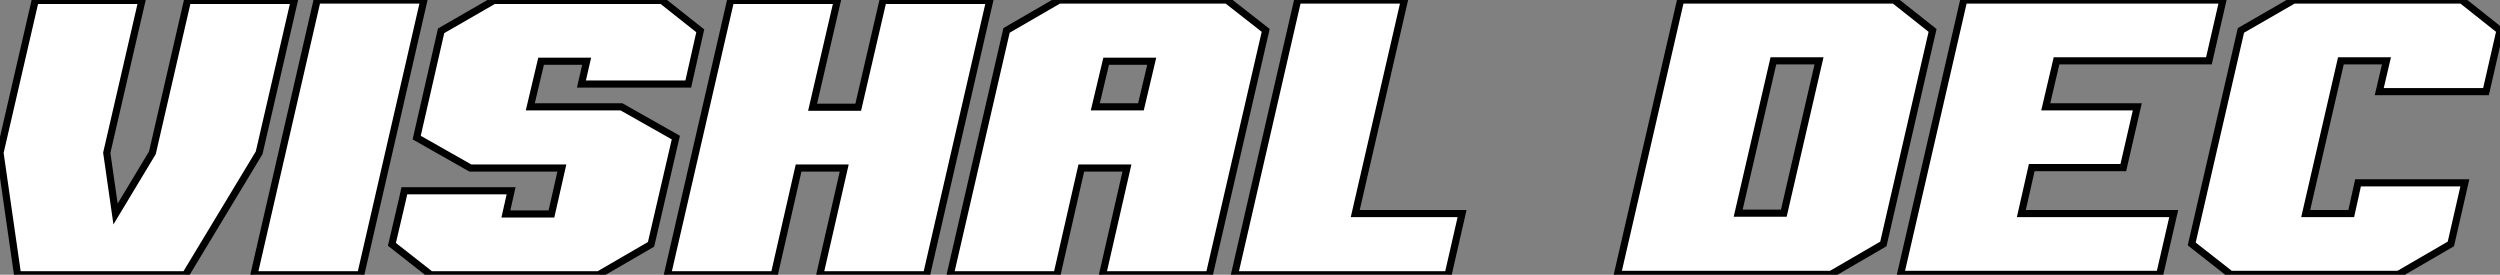
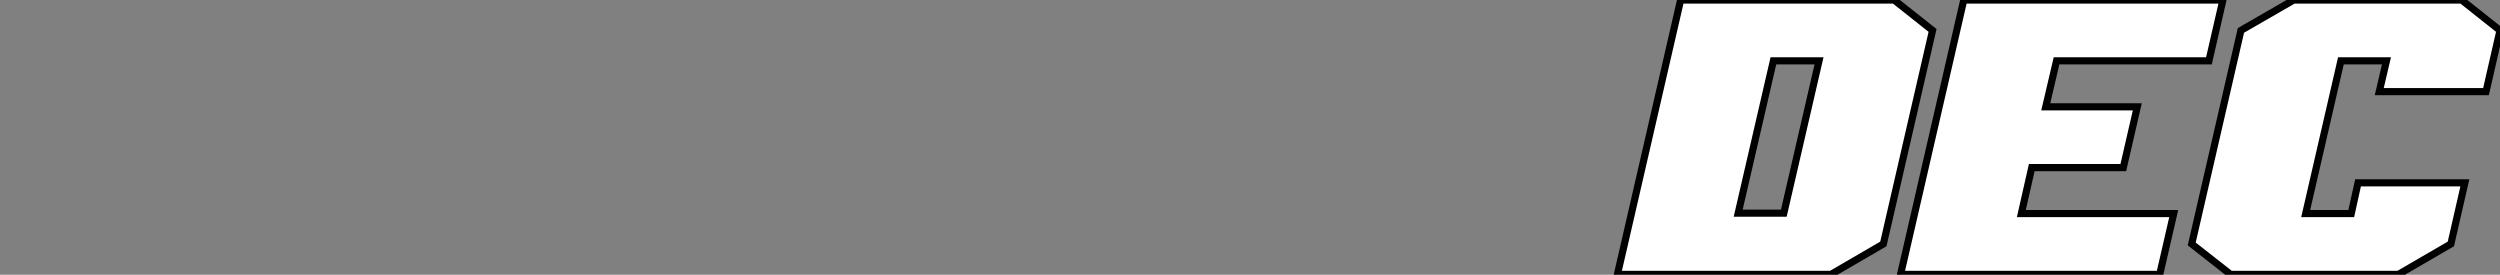
<svg xmlns="http://www.w3.org/2000/svg" viewBox="5 6.996 350.084 38.476">
  <rect x="5" y="6.996" width="350.084" height="38.476" fill="#808080" stroke="none" />
-   <path d="M46.82-38.42L46.82-38.42L41.89-17.08L31.58 0L8.06 0L5.60-17.08L10.53-38.42L25.48-38.42L20.55-17.08L21.78-8.51L26.94-17.08L31.86-38.42L46.82-38.42ZM64.96-38.47L64.96-38.47L56.11 0L41.16 0L50.01-38.47L64.96-38.47ZM100.24-19.21L100.24-19.21L96.77-4.26L89.43 0L65.91 0L60.48-4.26L61.99-10.70L62.22-11.76L77.17-11.76L76.44-8.51L82.82-8.51L84.28-14.95L71.46-14.95L63.95-19.21L67.37-34.16L74.76-38.42L98.28-38.42L103.66-34.16L101.98-26.71L87.02-26.71L87.75-29.90L81.37-29.90L79.86-23.52L92.62-23.52L100.24-19.21ZM144.20-38.42L144.20-38.42L135.35 0L120.40 0L123.82-14.95L117.43-14.95L114.02 0L99.06 0L107.91-38.42L122.86-38.42L119.39-23.46L125.78-23.46L129.25-38.42L144.20-38.42ZM182.84-34.22L182.84-34.22L174.94 0L159.99 0L163.41-14.95L157.02-14.95L153.61 0L138.66 0L146.55-34.22L153.89-38.47L177.41-38.47L182.84-34.22ZM165.37-23.52L165.37-23.52L166.88-29.90L160.50-29.90L158.98-23.52L165.37-23.52ZM210.34-8.57L210.34-8.57L208.38 0L178.47 0L187.32-38.47L202.27-38.47L195.38-8.57L210.34-8.57Z" fill="white" stroke="black" transform="translate(0 0) scale(1 1) translate(-0.6 45.472)" />
  <path d="M45.64-34.16L45.64-34.16L38.75-4.26L31.42 0L1.51 0L10.36-38.42L40.26-38.42L45.64-34.16ZM24.81-8.57L24.81-8.57L29.74-29.90L23.35-29.90L18.42-8.57L24.81-8.57ZM79.41-8.51L79.41-8.51L77.45 0L56.11 0L41.16 0L50.01-38.42L86.30-38.42L84.34-29.90L63-29.90L61.49-23.46L74.31-23.46L72.35-14.95L59.53-14.95L58.07-8.51L79.41-8.51ZM120.18-12.82L120.18-12.82L118.22-4.26L110.88 0L87.36 0L81.93-4.26L88.82-34.16L96.21-38.42L119.73-38.42L125.10-34.16L123.14-25.59L108.19-25.59L109.20-29.90L102.82-29.90L97.89-8.51L104.27-8.51L105.22-12.82L120.18-12.82Z" fill="white" stroke="black" transform="translate(230.496 0) scale(1 1) translate(-0.512 45.416)" />
</svg>